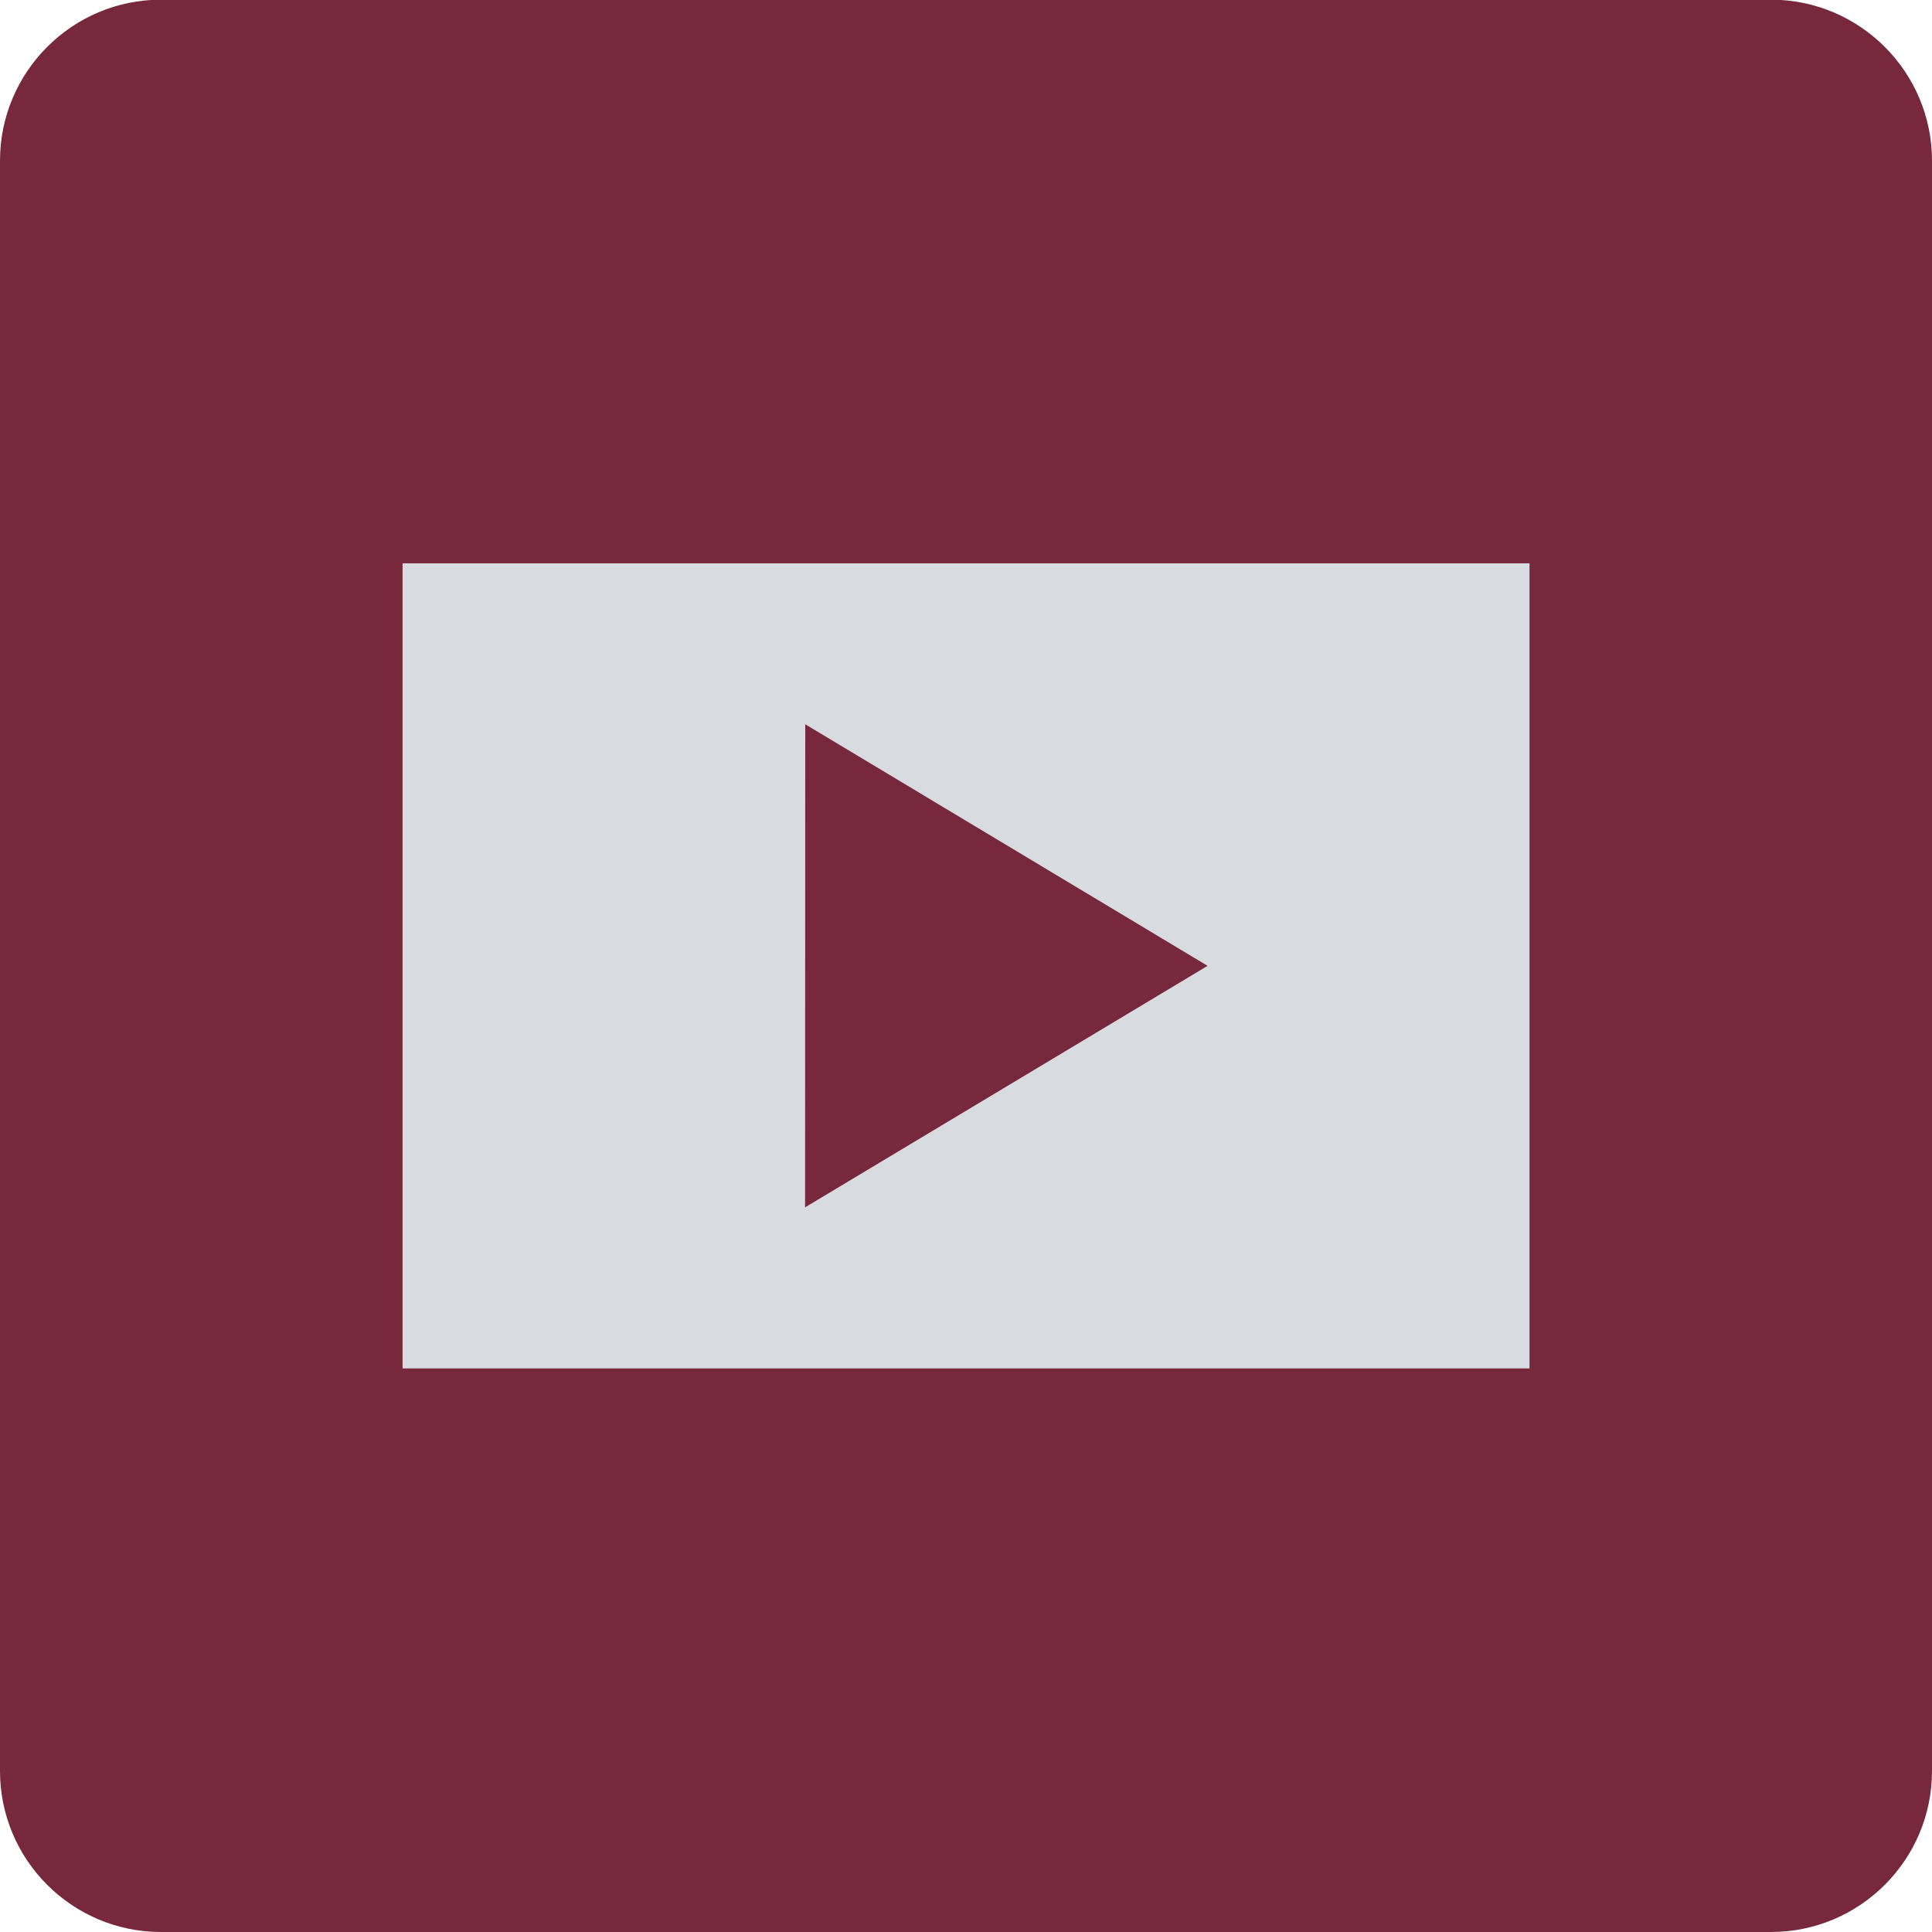
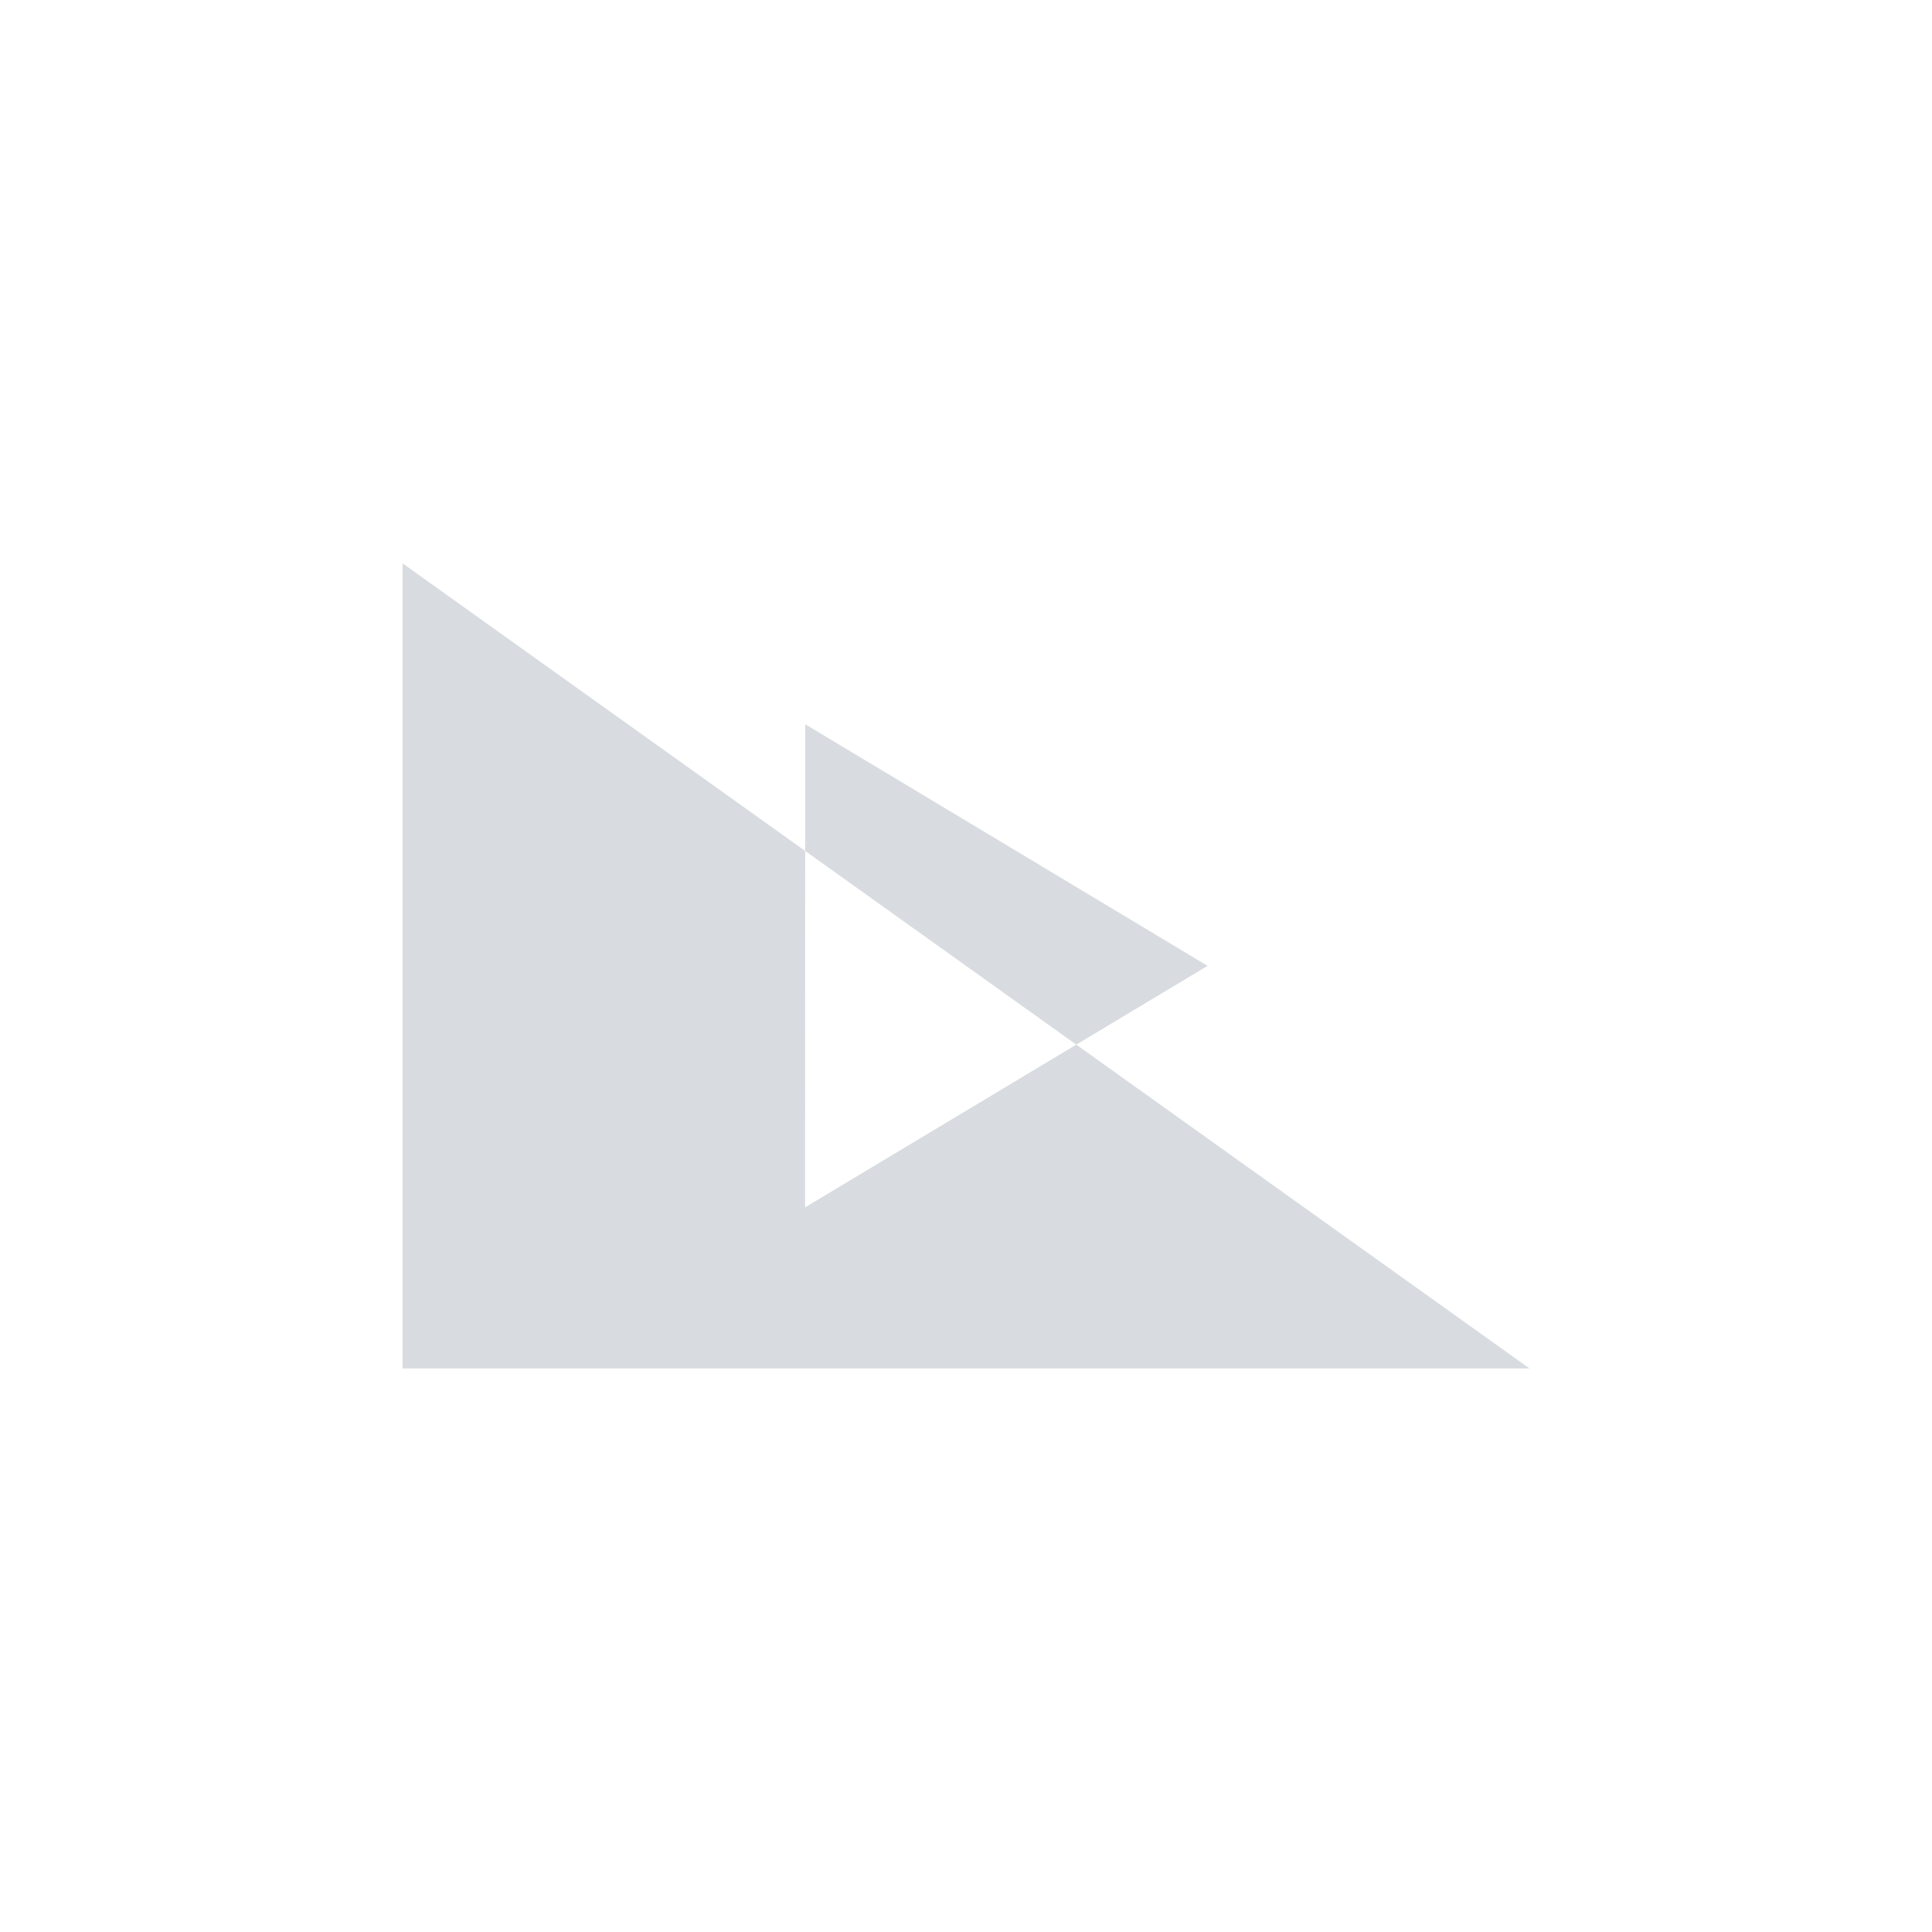
<svg xmlns="http://www.w3.org/2000/svg" version="1.1" overflow="visible" width="24px" height="24px" viewBox="0 0 24 24">
  <g id="Document">
-     <path d="M 0,22 L 0,1.996 C 0,0.894 0.896,-0.004 2,-0.004 L 22,-0.004 C 23.103,-0.004 24,0.894 24,1.996 L 24,22 C 24,23.104 23.103,24 22,24 L 2,24 C 0.896,24 0,23.104 0,22 Z" fill="#78283c" />
-     <path d="M 5.001,16.999 L 5.001,6.998 L 19,6.998 L 19,16.999 L 5.001,16.999 Z M 10.001,14.998 L 15.001,11.998 L 10.003,8.997 L 10.001,14.998 Z" fill="#d8dce0" />
+     <path d="M 5.001,16.999 L 5.001,6.998 L 19,16.999 L 5.001,16.999 Z M 10.001,14.998 L 15.001,11.998 L 10.003,8.997 L 10.001,14.998 Z" fill="#d8dce0" />
  </g>
</svg>